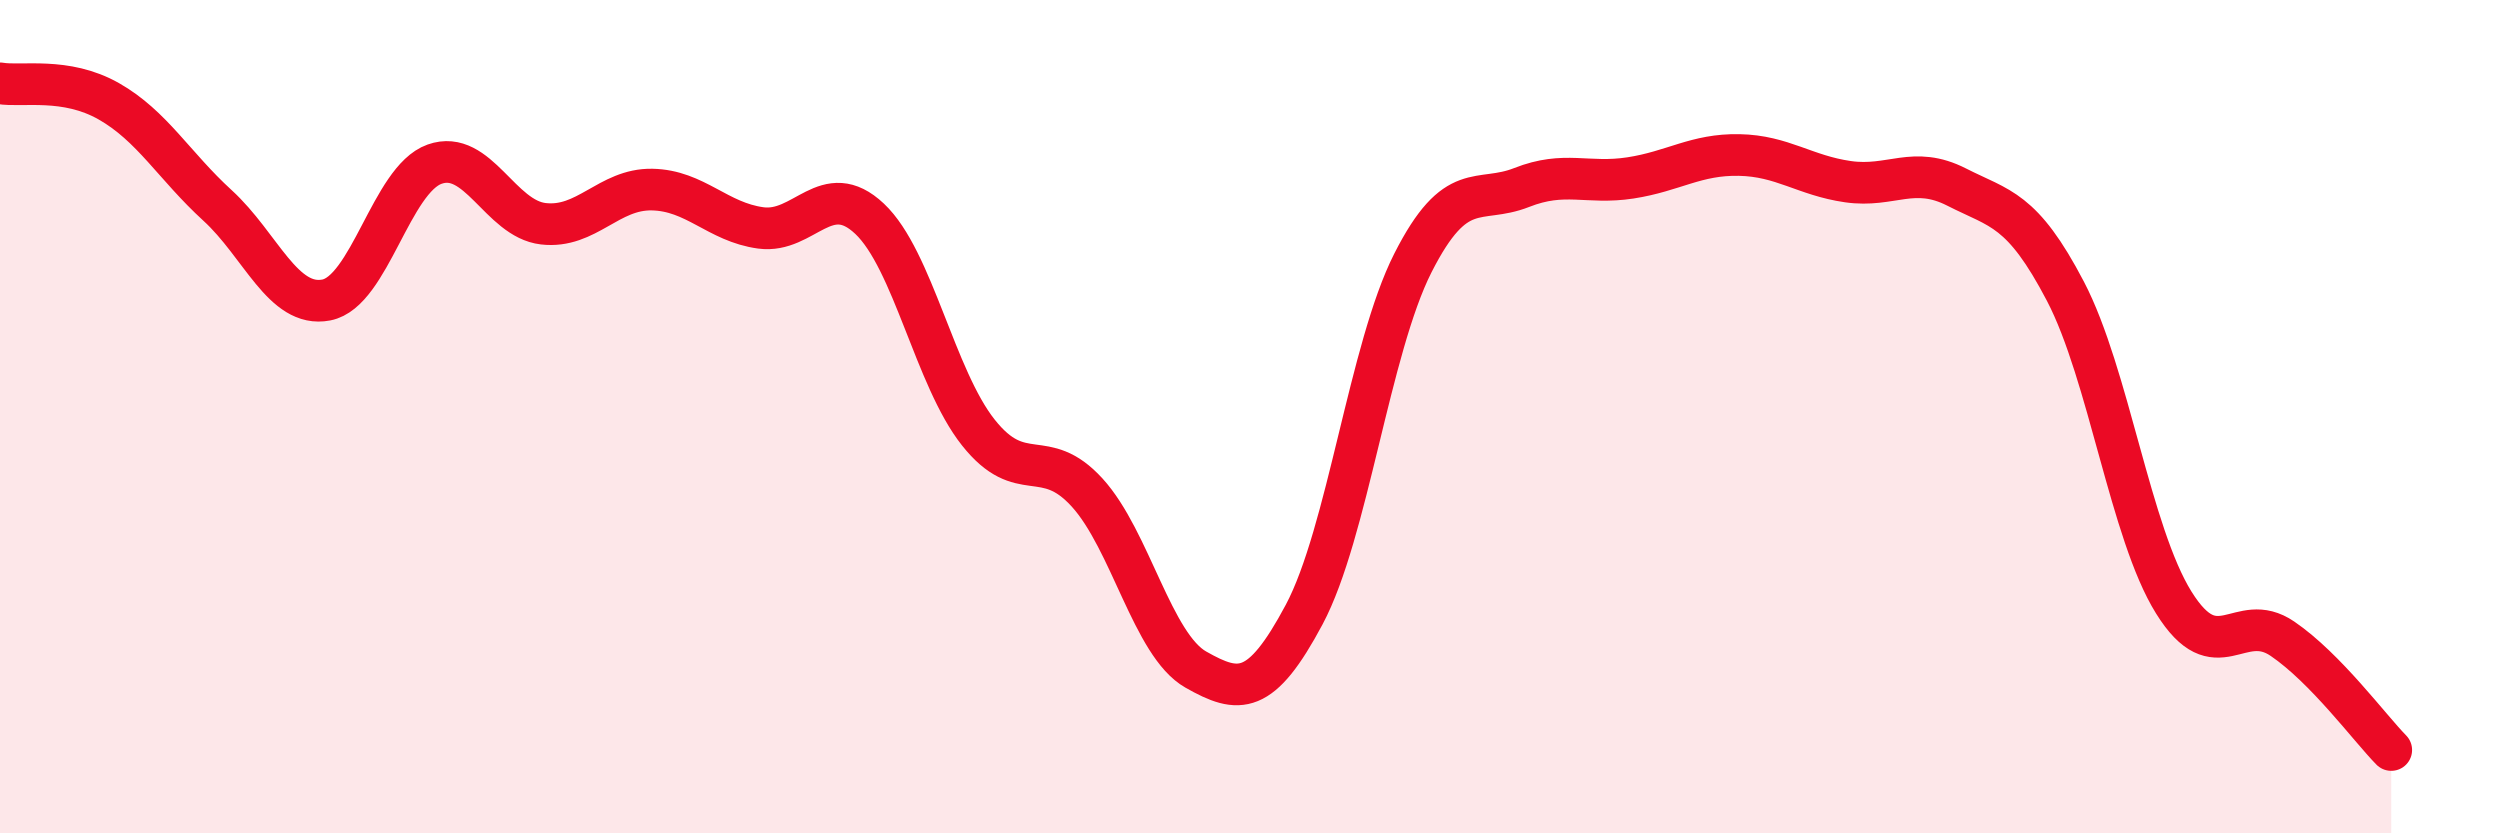
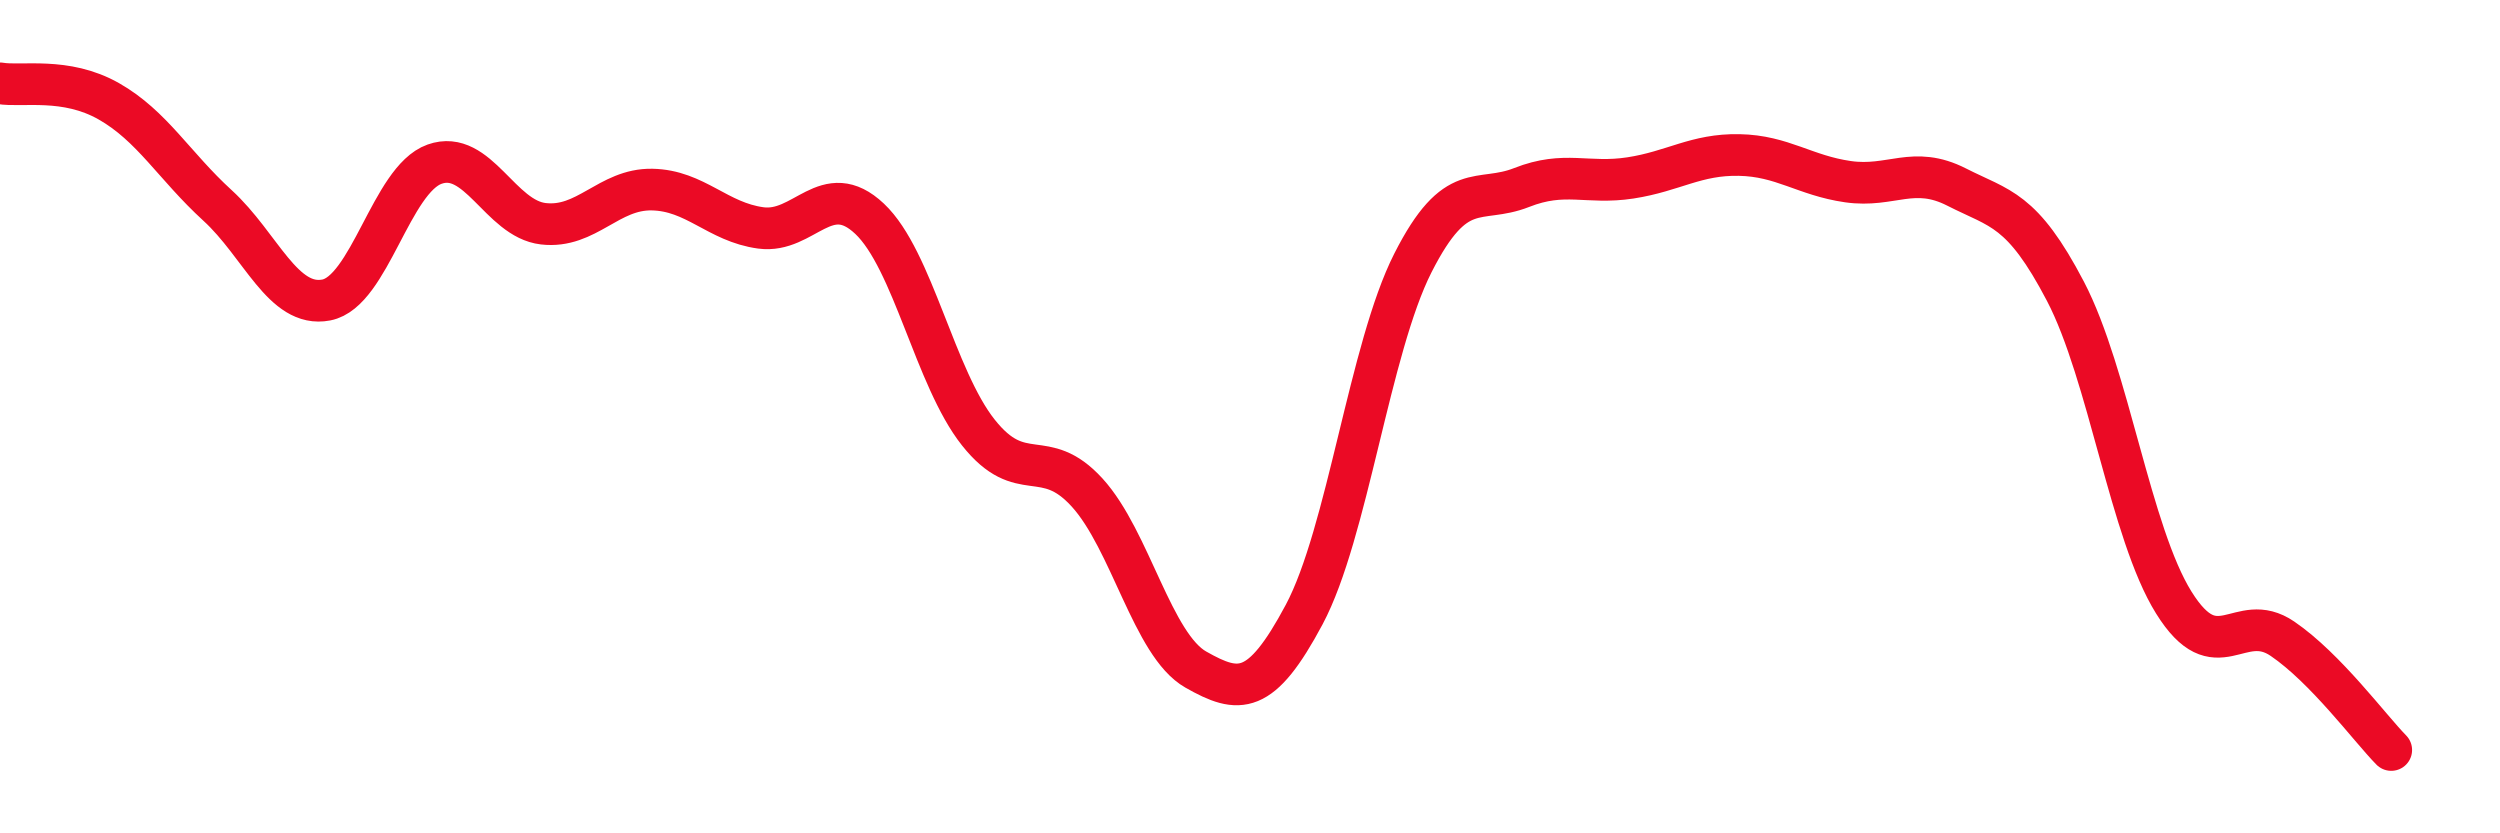
<svg xmlns="http://www.w3.org/2000/svg" width="60" height="20" viewBox="0 0 60 20">
-   <path d="M 0,2 C 0.52,2.09 1.57,1.84 2.61,2.43 C 3.65,3.02 4.18,3.98 5.22,4.93 C 6.26,5.88 6.79,7.4 7.83,7.2 C 8.87,7 9.39,4.31 10.43,3.94 C 11.47,3.57 12,5.25 13.04,5.37 C 14.08,5.49 14.61,4.53 15.65,4.55 C 16.69,4.57 17.22,5.33 18.26,5.47 C 19.3,5.61 19.83,4.27 20.87,5.25 C 21.91,6.23 22.44,9.07 23.48,10.38 C 24.52,11.69 25.05,10.68 26.09,11.82 C 27.13,12.96 27.66,15.48 28.7,16.07 C 29.74,16.66 30.26,16.7 31.3,14.75 C 32.34,12.8 32.87,8.36 33.91,6.31 C 34.95,4.26 35.48,4.91 36.52,4.5 C 37.56,4.09 38.09,4.43 39.13,4.27 C 40.17,4.11 40.7,3.7 41.74,3.72 C 42.78,3.74 43.31,4.21 44.35,4.36 C 45.39,4.51 45.92,3.96 46.96,4.49 C 48,5.02 48.53,5 49.57,6.99 C 50.61,8.98 51.13,12.79 52.17,14.46 C 53.21,16.13 53.74,14.62 54.78,15.33 C 55.82,16.04 56.87,17.47 57.39,18L57.39 20L0 20Z" fill="#EB0A25" opacity="0.1" stroke-linecap="round" stroke-linejoin="round" />
  <path d="M 0,2 C 0.52,2.09 1.57,1.84 2.61,2.43 C 3.65,3.02 4.18,3.98 5.22,4.93 C 6.26,5.88 6.79,7.4 7.83,7.2 C 8.87,7 9.39,4.31 10.43,3.94 C 11.47,3.57 12,5.25 13.04,5.37 C 14.08,5.49 14.61,4.53 15.65,4.55 C 16.69,4.57 17.22,5.33 18.26,5.47 C 19.3,5.61 19.83,4.27 20.87,5.25 C 21.91,6.23 22.44,9.07 23.48,10.38 C 24.52,11.69 25.05,10.68 26.09,11.82 C 27.13,12.96 27.66,15.48 28.7,16.07 C 29.74,16.66 30.26,16.7 31.3,14.75 C 32.34,12.8 32.87,8.36 33.91,6.31 C 34.95,4.26 35.48,4.91 36.52,4.5 C 37.56,4.09 38.09,4.43 39.13,4.27 C 40.17,4.11 40.7,3.7 41.74,3.72 C 42.78,3.74 43.31,4.21 44.35,4.36 C 45.39,4.51 45.92,3.96 46.96,4.49 C 48,5.02 48.53,5 49.57,6.99 C 50.61,8.98 51.13,12.79 52.17,14.46 C 53.21,16.13 53.74,14.62 54.78,15.33 C 55.82,16.04 56.87,17.47 57.39,18" stroke="#EB0A25" stroke-width="1" fill="none" stroke-linecap="round" stroke-linejoin="round" />
</svg>